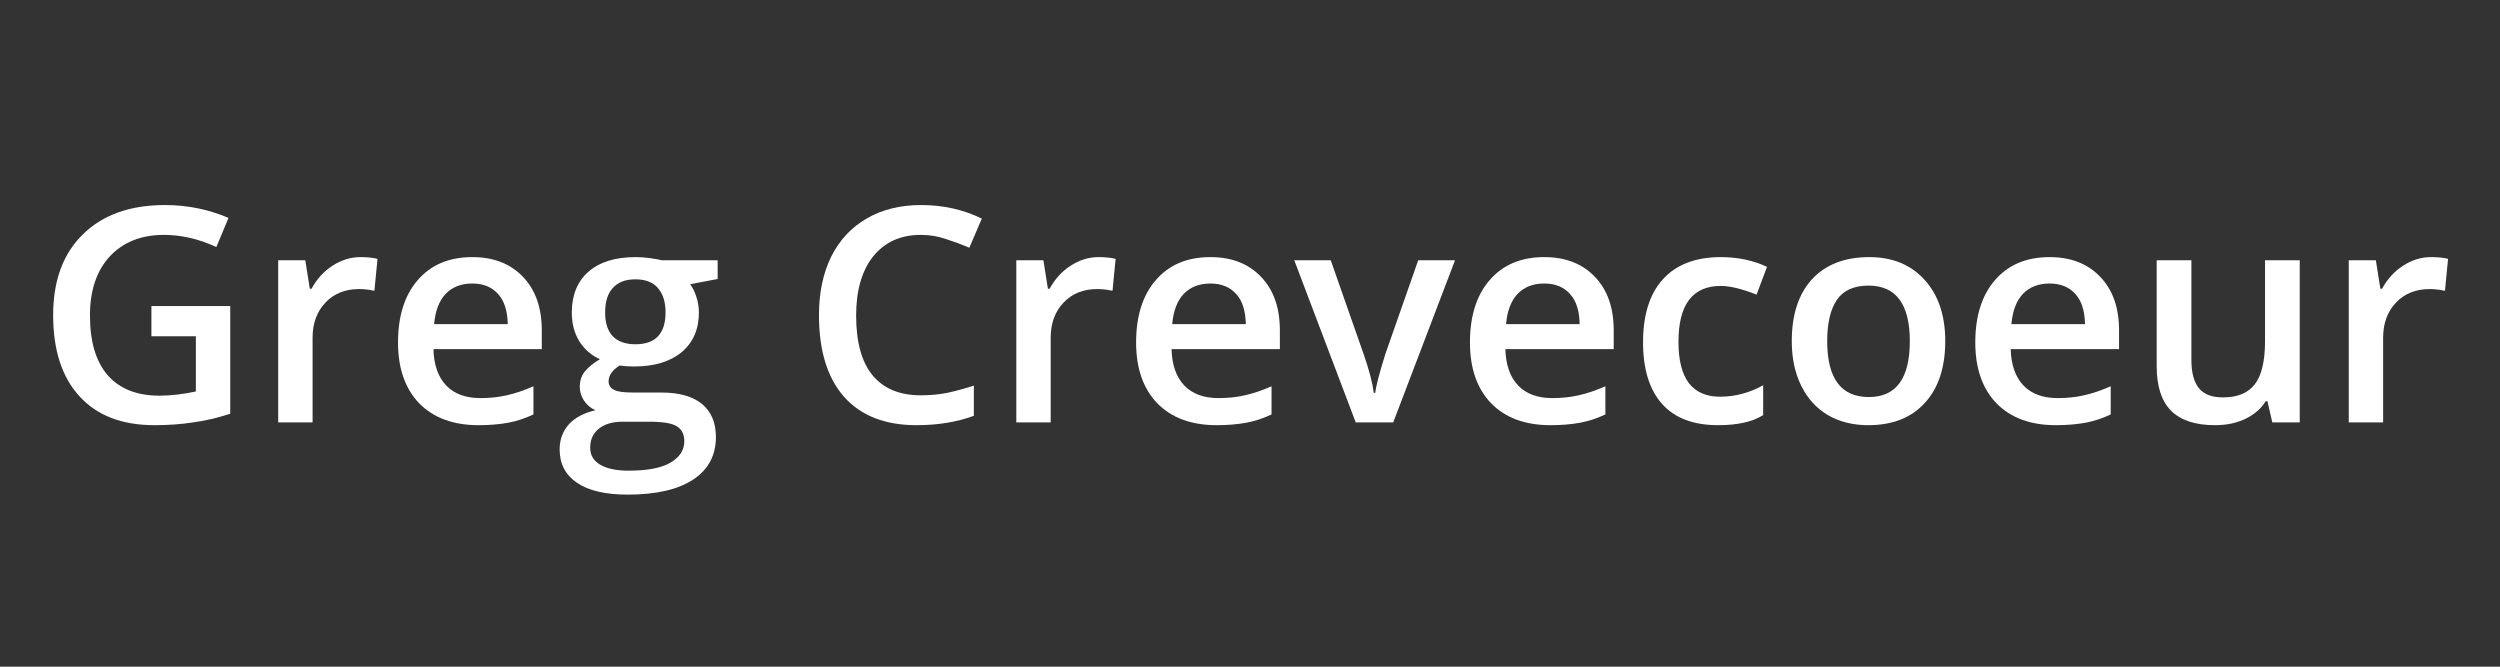
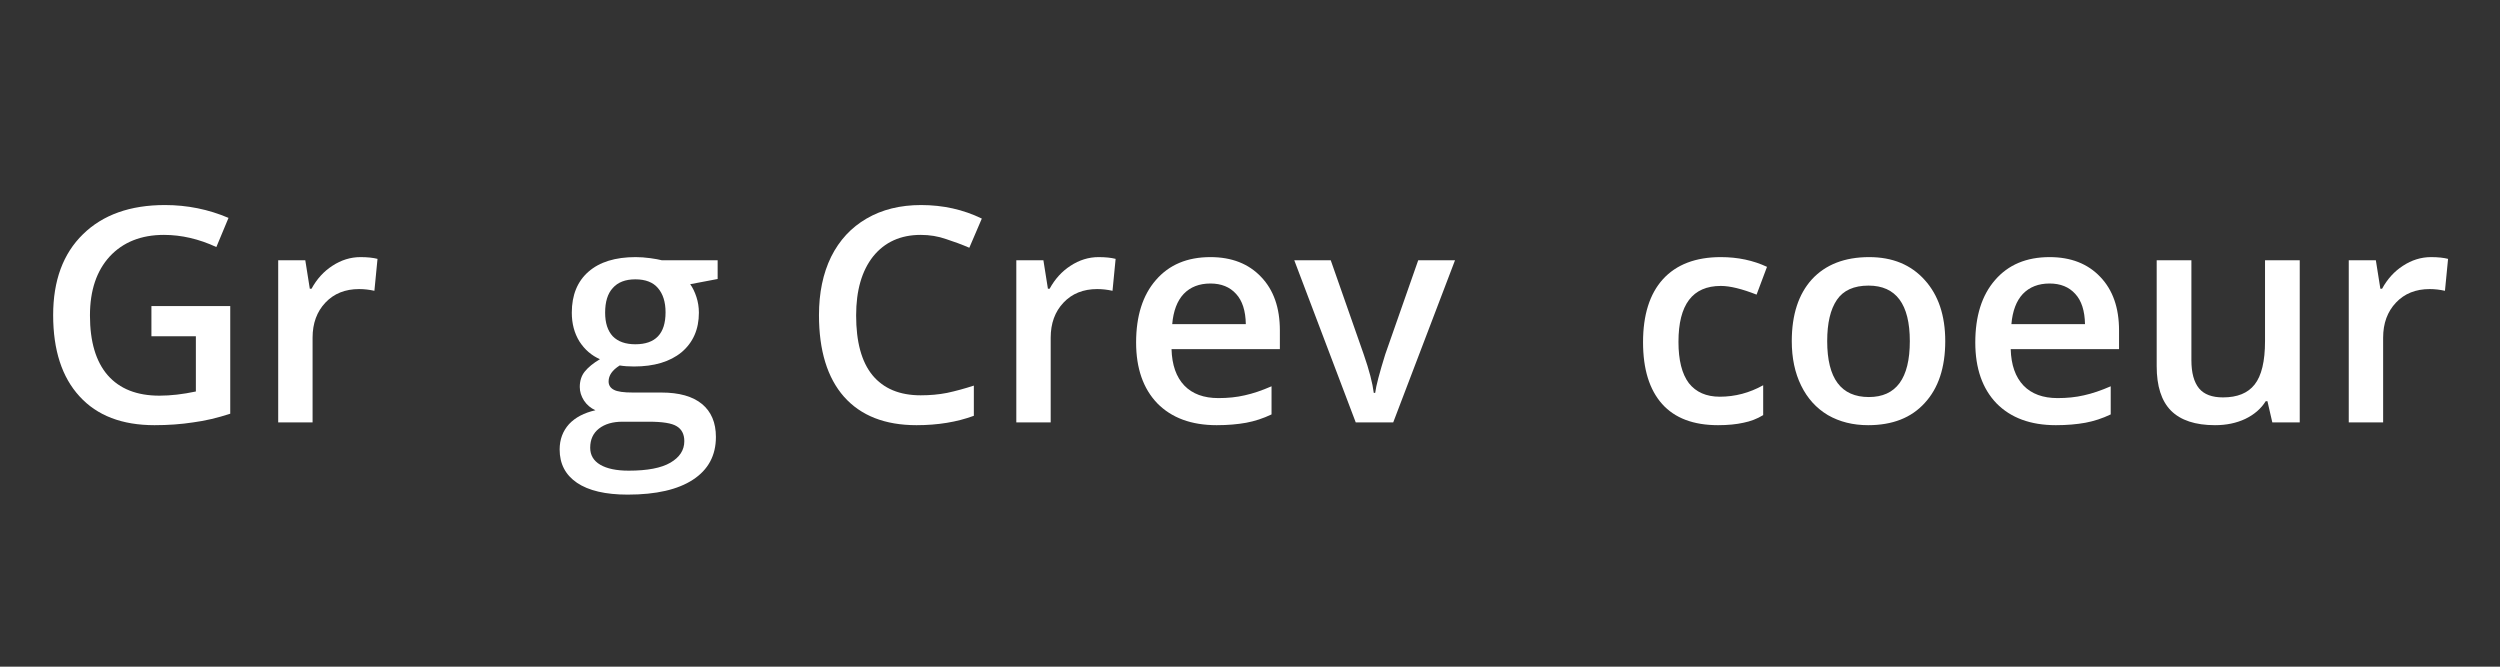
<svg xmlns="http://www.w3.org/2000/svg" width="150" zoomAndPan="magnify" viewBox="0 0 112.5 30" height="40" preserveAspectRatio="xMidYMid meet" version="1.0">
  <rect x="0" y="0" width="112.5" height="30" fill="#333333" stroke="none" />
  <defs>
    <g />
    <clipPath id="a4b5f9fa20">
      <path d="M 105 11 L 110.445 11 L 110.445 20 L 105 20 Z M 105 11 " clip-rule="nonzero" />
    </clipPath>
  </defs>
  <g fill="#ffffff" fill-opacity="1">
    <g transform="translate(1.595, 19.008)">
      <g>
        <path d="M 5.219 -5.234 L 8.766 -5.234 L 8.766 -0.391 C 8.191 -0.203 7.633 -0.07 7.094 0 C 6.562 0.082 5.984 0.125 5.359 0.125 C 3.898 0.125 2.773 -0.305 1.984 -1.172 C 1.191 -2.035 0.797 -3.254 0.797 -4.828 C 0.797 -6.379 1.242 -7.594 2.141 -8.469 C 3.035 -9.344 4.266 -9.781 5.828 -9.781 C 6.836 -9.781 7.789 -9.586 8.688 -9.203 L 8.141 -7.891 C 7.359 -8.254 6.57 -8.438 5.781 -8.438 C 4.758 -8.438 3.945 -8.113 3.344 -7.469 C 2.75 -6.82 2.453 -5.938 2.453 -4.812 C 2.453 -3.633 2.719 -2.738 3.25 -2.125 C 3.789 -1.508 4.566 -1.203 5.578 -1.203 C 6.086 -1.203 6.633 -1.266 7.219 -1.391 L 7.219 -3.875 L 5.219 -3.875 Z M 5.219 -5.234 " />
      </g>
    </g>
  </g>
  <g fill="#ffffff" fill-opacity="1">
    <g transform="translate(11.41, 19.008)">
      <g>
        <path d="M 4.812 -7.438 C 5.125 -7.438 5.379 -7.41 5.578 -7.359 L 5.438 -5.922 C 5.207 -5.973 4.977 -6 4.75 -6 C 4.125 -6 3.617 -5.797 3.234 -5.391 C 2.848 -4.984 2.656 -4.457 2.656 -3.812 L 2.656 0 L 1.109 0 L 1.109 -7.297 L 2.328 -7.297 L 2.531 -6.016 L 2.609 -6.016 C 2.848 -6.453 3.16 -6.797 3.547 -7.047 C 3.941 -7.305 4.363 -7.438 4.812 -7.438 Z M 4.812 -7.438 " />
      </g>
    </g>
  </g>
  <g fill="#ffffff" fill-opacity="1">
    <g transform="translate(17.239, 19.008)">
      <g>
-         <path d="M 4.297 0.125 C 3.16 0.125 2.27 -0.203 1.625 -0.859 C 0.988 -1.523 0.672 -2.438 0.672 -3.594 C 0.672 -4.789 0.969 -5.727 1.562 -6.406 C 2.156 -7.094 2.973 -7.438 4.016 -7.438 C 4.973 -7.438 5.734 -7.141 6.297 -6.547 C 6.859 -5.961 7.141 -5.16 7.141 -4.141 L 7.141 -3.297 L 2.266 -3.297 C 2.285 -2.586 2.477 -2.039 2.844 -1.656 C 3.207 -1.281 3.719 -1.094 4.375 -1.094 C 4.801 -1.094 5.195 -1.133 5.562 -1.219 C 5.938 -1.301 6.336 -1.438 6.766 -1.625 L 6.766 -0.359 C 6.391 -0.18 6.008 -0.055 5.625 0.016 C 5.238 0.086 4.797 0.125 4.297 0.125 Z M 4.016 -6.25 C 3.516 -6.25 3.113 -6.094 2.812 -5.781 C 2.52 -5.469 2.348 -5.016 2.297 -4.422 L 5.609 -4.422 C 5.598 -5.023 5.453 -5.477 5.172 -5.781 C 4.891 -6.094 4.504 -6.25 4.016 -6.25 Z M 4.016 -6.25 " />
-       </g>
+         </g>
    </g>
  </g>
  <g fill="#ffffff" fill-opacity="1">
    <g transform="translate(25.028, 19.008)">
      <g>
        <path d="M 7.266 -7.297 L 7.266 -6.453 L 6.031 -6.219 C 6.145 -6.062 6.238 -5.867 6.312 -5.641 C 6.383 -5.422 6.422 -5.188 6.422 -4.938 C 6.422 -4.188 6.16 -3.594 5.641 -3.156 C 5.117 -2.727 4.406 -2.516 3.5 -2.516 C 3.258 -2.516 3.047 -2.531 2.859 -2.562 C 2.523 -2.352 2.359 -2.113 2.359 -1.844 C 2.359 -1.676 2.438 -1.551 2.594 -1.469 C 2.75 -1.383 3.035 -1.344 3.453 -1.344 L 4.734 -1.344 C 5.535 -1.344 6.145 -1.172 6.562 -0.828 C 6.977 -0.484 7.188 0.008 7.188 0.656 C 7.188 1.488 6.844 2.129 6.156 2.578 C 5.477 3.023 4.5 3.25 3.219 3.25 C 2.219 3.25 1.457 3.07 0.938 2.719 C 0.414 2.363 0.156 1.863 0.156 1.219 C 0.156 0.77 0.297 0.391 0.578 0.078 C 0.859 -0.223 1.254 -0.43 1.766 -0.547 C 1.555 -0.641 1.383 -0.785 1.25 -0.984 C 1.125 -1.18 1.062 -1.383 1.062 -1.594 C 1.062 -1.863 1.133 -2.094 1.281 -2.281 C 1.438 -2.477 1.664 -2.664 1.969 -2.844 C 1.594 -3.008 1.285 -3.273 1.047 -3.641 C 0.816 -4.016 0.703 -4.445 0.703 -4.938 C 0.703 -5.727 0.953 -6.344 1.453 -6.781 C 1.953 -7.219 2.66 -7.438 3.578 -7.438 C 3.785 -7.438 4.004 -7.422 4.234 -7.391 C 4.461 -7.359 4.633 -7.328 4.75 -7.297 Z M 1.531 1.141 C 1.531 1.473 1.68 1.727 1.984 1.906 C 2.285 2.082 2.711 2.172 3.266 2.172 C 4.109 2.172 4.734 2.051 5.141 1.812 C 5.555 1.57 5.766 1.25 5.766 0.844 C 5.766 0.531 5.648 0.305 5.422 0.172 C 5.203 0.035 4.785 -0.031 4.172 -0.031 L 2.984 -0.031 C 2.547 -0.031 2.191 0.07 1.922 0.281 C 1.66 0.488 1.531 0.773 1.531 1.141 Z M 2.203 -4.938 C 2.203 -4.477 2.316 -4.125 2.547 -3.875 C 2.785 -3.633 3.125 -3.516 3.562 -3.516 C 4.469 -3.516 4.922 -3.992 4.922 -4.953 C 4.922 -5.422 4.805 -5.785 4.578 -6.047 C 4.359 -6.305 4.02 -6.438 3.562 -6.438 C 3.113 -6.438 2.773 -6.305 2.547 -6.047 C 2.316 -5.797 2.203 -5.426 2.203 -4.938 Z M 2.203 -4.938 " />
      </g>
    </g>
  </g>
  <g fill="#ffffff" fill-opacity="1">
    <g transform="translate(32.546, 19.008)">
      <g />
    </g>
  </g>
  <g fill="#ffffff" fill-opacity="1">
    <g transform="translate(36.057, 19.008)">
      <g>
        <path d="M 5.375 -8.438 C 4.469 -8.438 3.754 -8.113 3.234 -7.469 C 2.723 -6.82 2.469 -5.938 2.469 -4.812 C 2.469 -3.625 2.711 -2.727 3.203 -2.125 C 3.703 -1.52 4.426 -1.219 5.375 -1.219 C 5.789 -1.219 6.188 -1.254 6.562 -1.328 C 6.945 -1.41 7.348 -1.52 7.766 -1.656 L 7.766 -0.297 C 7.004 -0.016 6.145 0.125 5.188 0.125 C 3.77 0.125 2.68 -0.301 1.922 -1.156 C 1.172 -2.008 0.797 -3.234 0.797 -4.828 C 0.797 -5.828 0.977 -6.703 1.344 -7.453 C 1.719 -8.203 2.25 -8.773 2.938 -9.172 C 3.633 -9.578 4.453 -9.781 5.391 -9.781 C 6.379 -9.781 7.289 -9.578 8.125 -9.172 L 7.562 -7.859 C 7.227 -8.004 6.879 -8.133 6.516 -8.25 C 6.16 -8.375 5.781 -8.438 5.375 -8.438 Z M 5.375 -8.438 " />
      </g>
    </g>
  </g>
  <g fill="#ffffff" fill-opacity="1">
    <g transform="translate(44.625, 19.008)">
      <g>
        <path d="M 4.812 -7.438 C 5.125 -7.438 5.379 -7.41 5.578 -7.359 L 5.438 -5.922 C 5.207 -5.973 4.977 -6 4.75 -6 C 4.125 -6 3.617 -5.797 3.234 -5.391 C 2.848 -4.984 2.656 -4.457 2.656 -3.812 L 2.656 0 L 1.109 0 L 1.109 -7.297 L 2.328 -7.297 L 2.531 -6.016 L 2.609 -6.016 C 2.848 -6.453 3.16 -6.797 3.547 -7.047 C 3.941 -7.305 4.363 -7.438 4.812 -7.438 Z M 4.812 -7.438 " />
      </g>
    </g>
  </g>
  <g fill="#ffffff" fill-opacity="1">
    <g transform="translate(50.453, 19.008)">
      <g>
        <path d="M 4.297 0.125 C 3.16 0.125 2.27 -0.203 1.625 -0.859 C 0.988 -1.523 0.672 -2.438 0.672 -3.594 C 0.672 -4.789 0.969 -5.727 1.562 -6.406 C 2.156 -7.094 2.973 -7.438 4.016 -7.438 C 4.973 -7.438 5.734 -7.141 6.297 -6.547 C 6.859 -5.961 7.141 -5.16 7.141 -4.141 L 7.141 -3.297 L 2.266 -3.297 C 2.285 -2.586 2.477 -2.039 2.844 -1.656 C 3.207 -1.281 3.719 -1.094 4.375 -1.094 C 4.801 -1.094 5.195 -1.133 5.562 -1.219 C 5.938 -1.301 6.336 -1.438 6.766 -1.625 L 6.766 -0.359 C 6.391 -0.18 6.008 -0.055 5.625 0.016 C 5.238 0.086 4.797 0.125 4.297 0.125 Z M 4.016 -6.25 C 3.516 -6.25 3.113 -6.094 2.812 -5.781 C 2.52 -5.469 2.348 -5.016 2.297 -4.422 L 5.609 -4.422 C 5.598 -5.023 5.453 -5.477 5.172 -5.781 C 4.891 -6.094 4.504 -6.25 4.016 -6.25 Z M 4.016 -6.25 " />
      </g>
    </g>
  </g>
  <g fill="#ffffff" fill-opacity="1">
    <g transform="translate(58.242, 19.008)">
      <g>
        <path d="M 2.766 0 L 0 -7.297 L 1.641 -7.297 L 3.125 -3.062 C 3.375 -2.344 3.523 -1.766 3.578 -1.328 L 3.641 -1.328 C 3.68 -1.641 3.832 -2.219 4.094 -3.062 L 5.578 -7.297 L 7.234 -7.297 L 4.453 0 Z M 2.766 0 " />
      </g>
    </g>
  </g>
  <g fill="#ffffff" fill-opacity="1">
    <g transform="translate(65.476, 19.008)">
      <g>
-         <path d="M 4.297 0.125 C 3.16 0.125 2.27 -0.203 1.625 -0.859 C 0.988 -1.523 0.672 -2.438 0.672 -3.594 C 0.672 -4.789 0.969 -5.727 1.562 -6.406 C 2.156 -7.094 2.973 -7.438 4.016 -7.438 C 4.973 -7.438 5.734 -7.141 6.297 -6.547 C 6.859 -5.961 7.141 -5.16 7.141 -4.141 L 7.141 -3.297 L 2.266 -3.297 C 2.285 -2.586 2.477 -2.039 2.844 -1.656 C 3.207 -1.281 3.719 -1.094 4.375 -1.094 C 4.801 -1.094 5.195 -1.133 5.562 -1.219 C 5.938 -1.301 6.336 -1.438 6.766 -1.625 L 6.766 -0.359 C 6.391 -0.18 6.008 -0.055 5.625 0.016 C 5.238 0.086 4.797 0.125 4.297 0.125 Z M 4.016 -6.25 C 3.516 -6.25 3.113 -6.094 2.812 -5.781 C 2.52 -5.469 2.348 -5.016 2.297 -4.422 L 5.609 -4.422 C 5.598 -5.023 5.453 -5.477 5.172 -5.781 C 4.891 -6.094 4.504 -6.25 4.016 -6.25 Z M 4.016 -6.25 " />
-       </g>
+         </g>
    </g>
  </g>
  <g fill="#ffffff" fill-opacity="1">
    <g transform="translate(73.265, 19.008)">
      <g>
        <path d="M 4.047 0.125 C 2.941 0.125 2.102 -0.191 1.531 -0.828 C 0.957 -1.473 0.672 -2.398 0.672 -3.609 C 0.672 -4.836 0.969 -5.781 1.562 -6.438 C 2.164 -7.102 3.035 -7.438 4.172 -7.438 C 4.941 -7.438 5.633 -7.289 6.25 -7 L 5.781 -5.75 C 5.125 -6.008 4.586 -6.141 4.172 -6.141 C 2.898 -6.141 2.266 -5.301 2.266 -3.625 C 2.266 -2.801 2.422 -2.18 2.734 -1.766 C 3.055 -1.359 3.52 -1.156 4.125 -1.156 C 4.812 -1.156 5.461 -1.328 6.078 -1.672 L 6.078 -0.328 C 5.805 -0.16 5.508 -0.047 5.188 0.016 C 4.875 0.086 4.492 0.125 4.047 0.125 Z M 4.047 0.125 " />
      </g>
    </g>
  </g>
  <g fill="#ffffff" fill-opacity="1">
    <g transform="translate(79.958, 19.008)">
      <g>
        <path d="M 7.578 -3.656 C 7.578 -2.469 7.27 -1.539 6.656 -0.875 C 6.051 -0.207 5.203 0.125 4.109 0.125 C 3.43 0.125 2.828 -0.023 2.297 -0.328 C 1.773 -0.641 1.375 -1.082 1.094 -1.656 C 0.812 -2.227 0.672 -2.895 0.672 -3.656 C 0.672 -4.844 0.973 -5.77 1.578 -6.438 C 2.191 -7.102 3.051 -7.438 4.156 -7.438 C 5.207 -7.438 6.039 -7.094 6.656 -6.406 C 7.27 -5.727 7.578 -4.812 7.578 -3.656 Z M 2.266 -3.656 C 2.266 -1.977 2.891 -1.141 4.141 -1.141 C 5.367 -1.141 5.984 -1.977 5.984 -3.656 C 5.984 -5.32 5.363 -6.156 4.125 -6.156 C 3.469 -6.156 2.992 -5.941 2.703 -5.516 C 2.41 -5.086 2.266 -4.469 2.266 -3.656 Z M 2.266 -3.656 " />
      </g>
    </g>
  </g>
  <g fill="#ffffff" fill-opacity="1">
    <g transform="translate(88.216, 19.008)">
      <g>
        <path d="M 4.297 0.125 C 3.16 0.125 2.27 -0.203 1.625 -0.859 C 0.988 -1.523 0.672 -2.438 0.672 -3.594 C 0.672 -4.789 0.969 -5.727 1.562 -6.406 C 2.156 -7.094 2.973 -7.438 4.016 -7.438 C 4.973 -7.438 5.734 -7.141 6.297 -6.547 C 6.859 -5.961 7.141 -5.16 7.141 -4.141 L 7.141 -3.297 L 2.266 -3.297 C 2.285 -2.586 2.477 -2.039 2.844 -1.656 C 3.207 -1.281 3.719 -1.094 4.375 -1.094 C 4.801 -1.094 5.195 -1.133 5.562 -1.219 C 5.938 -1.301 6.336 -1.438 6.766 -1.625 L 6.766 -0.359 C 6.391 -0.18 6.008 -0.055 5.625 0.016 C 5.238 0.086 4.797 0.125 4.297 0.125 Z M 4.016 -6.25 C 3.516 -6.25 3.113 -6.094 2.812 -5.781 C 2.52 -5.469 2.348 -5.016 2.297 -4.422 L 5.609 -4.422 C 5.598 -5.023 5.453 -5.477 5.172 -5.781 C 4.891 -6.094 4.504 -6.25 4.016 -6.25 Z M 4.016 -6.25 " />
      </g>
    </g>
  </g>
  <g fill="#ffffff" fill-opacity="1">
    <g transform="translate(96.004, 19.008)">
      <g>
        <path d="M 6.25 0 L 6.031 -0.953 L 5.953 -0.953 C 5.742 -0.617 5.438 -0.352 5.031 -0.156 C 4.633 0.031 4.18 0.125 3.672 0.125 C 2.785 0.125 2.125 -0.094 1.688 -0.531 C 1.258 -0.969 1.047 -1.633 1.047 -2.531 L 1.047 -7.297 L 2.609 -7.297 L 2.609 -2.797 C 2.609 -2.234 2.723 -1.812 2.953 -1.531 C 3.18 -1.258 3.539 -1.125 4.031 -1.125 C 4.676 -1.125 5.148 -1.316 5.453 -1.703 C 5.766 -2.098 5.922 -2.75 5.922 -3.656 L 5.922 -7.297 L 7.484 -7.297 L 7.484 0 Z M 6.25 0 " />
      </g>
    </g>
  </g>
  <g clip-path="url(#a4b5f9fa20)">
    <g fill="#ffffff" fill-opacity="1">
      <g transform="translate(104.585, 19.008)">
        <g>
          <path d="M 4.812 -7.438 C 5.125 -7.438 5.379 -7.41 5.578 -7.359 L 5.438 -5.922 C 5.207 -5.973 4.977 -6 4.75 -6 C 4.125 -6 3.617 -5.797 3.234 -5.391 C 2.848 -4.984 2.656 -4.457 2.656 -3.812 L 2.656 0 L 1.109 0 L 1.109 -7.297 L 2.328 -7.297 L 2.531 -6.016 L 2.609 -6.016 C 2.848 -6.453 3.16 -6.797 3.547 -7.047 C 3.941 -7.305 4.363 -7.438 4.812 -7.438 Z M 4.812 -7.438 " />
        </g>
      </g>
    </g>
  </g>
</svg>